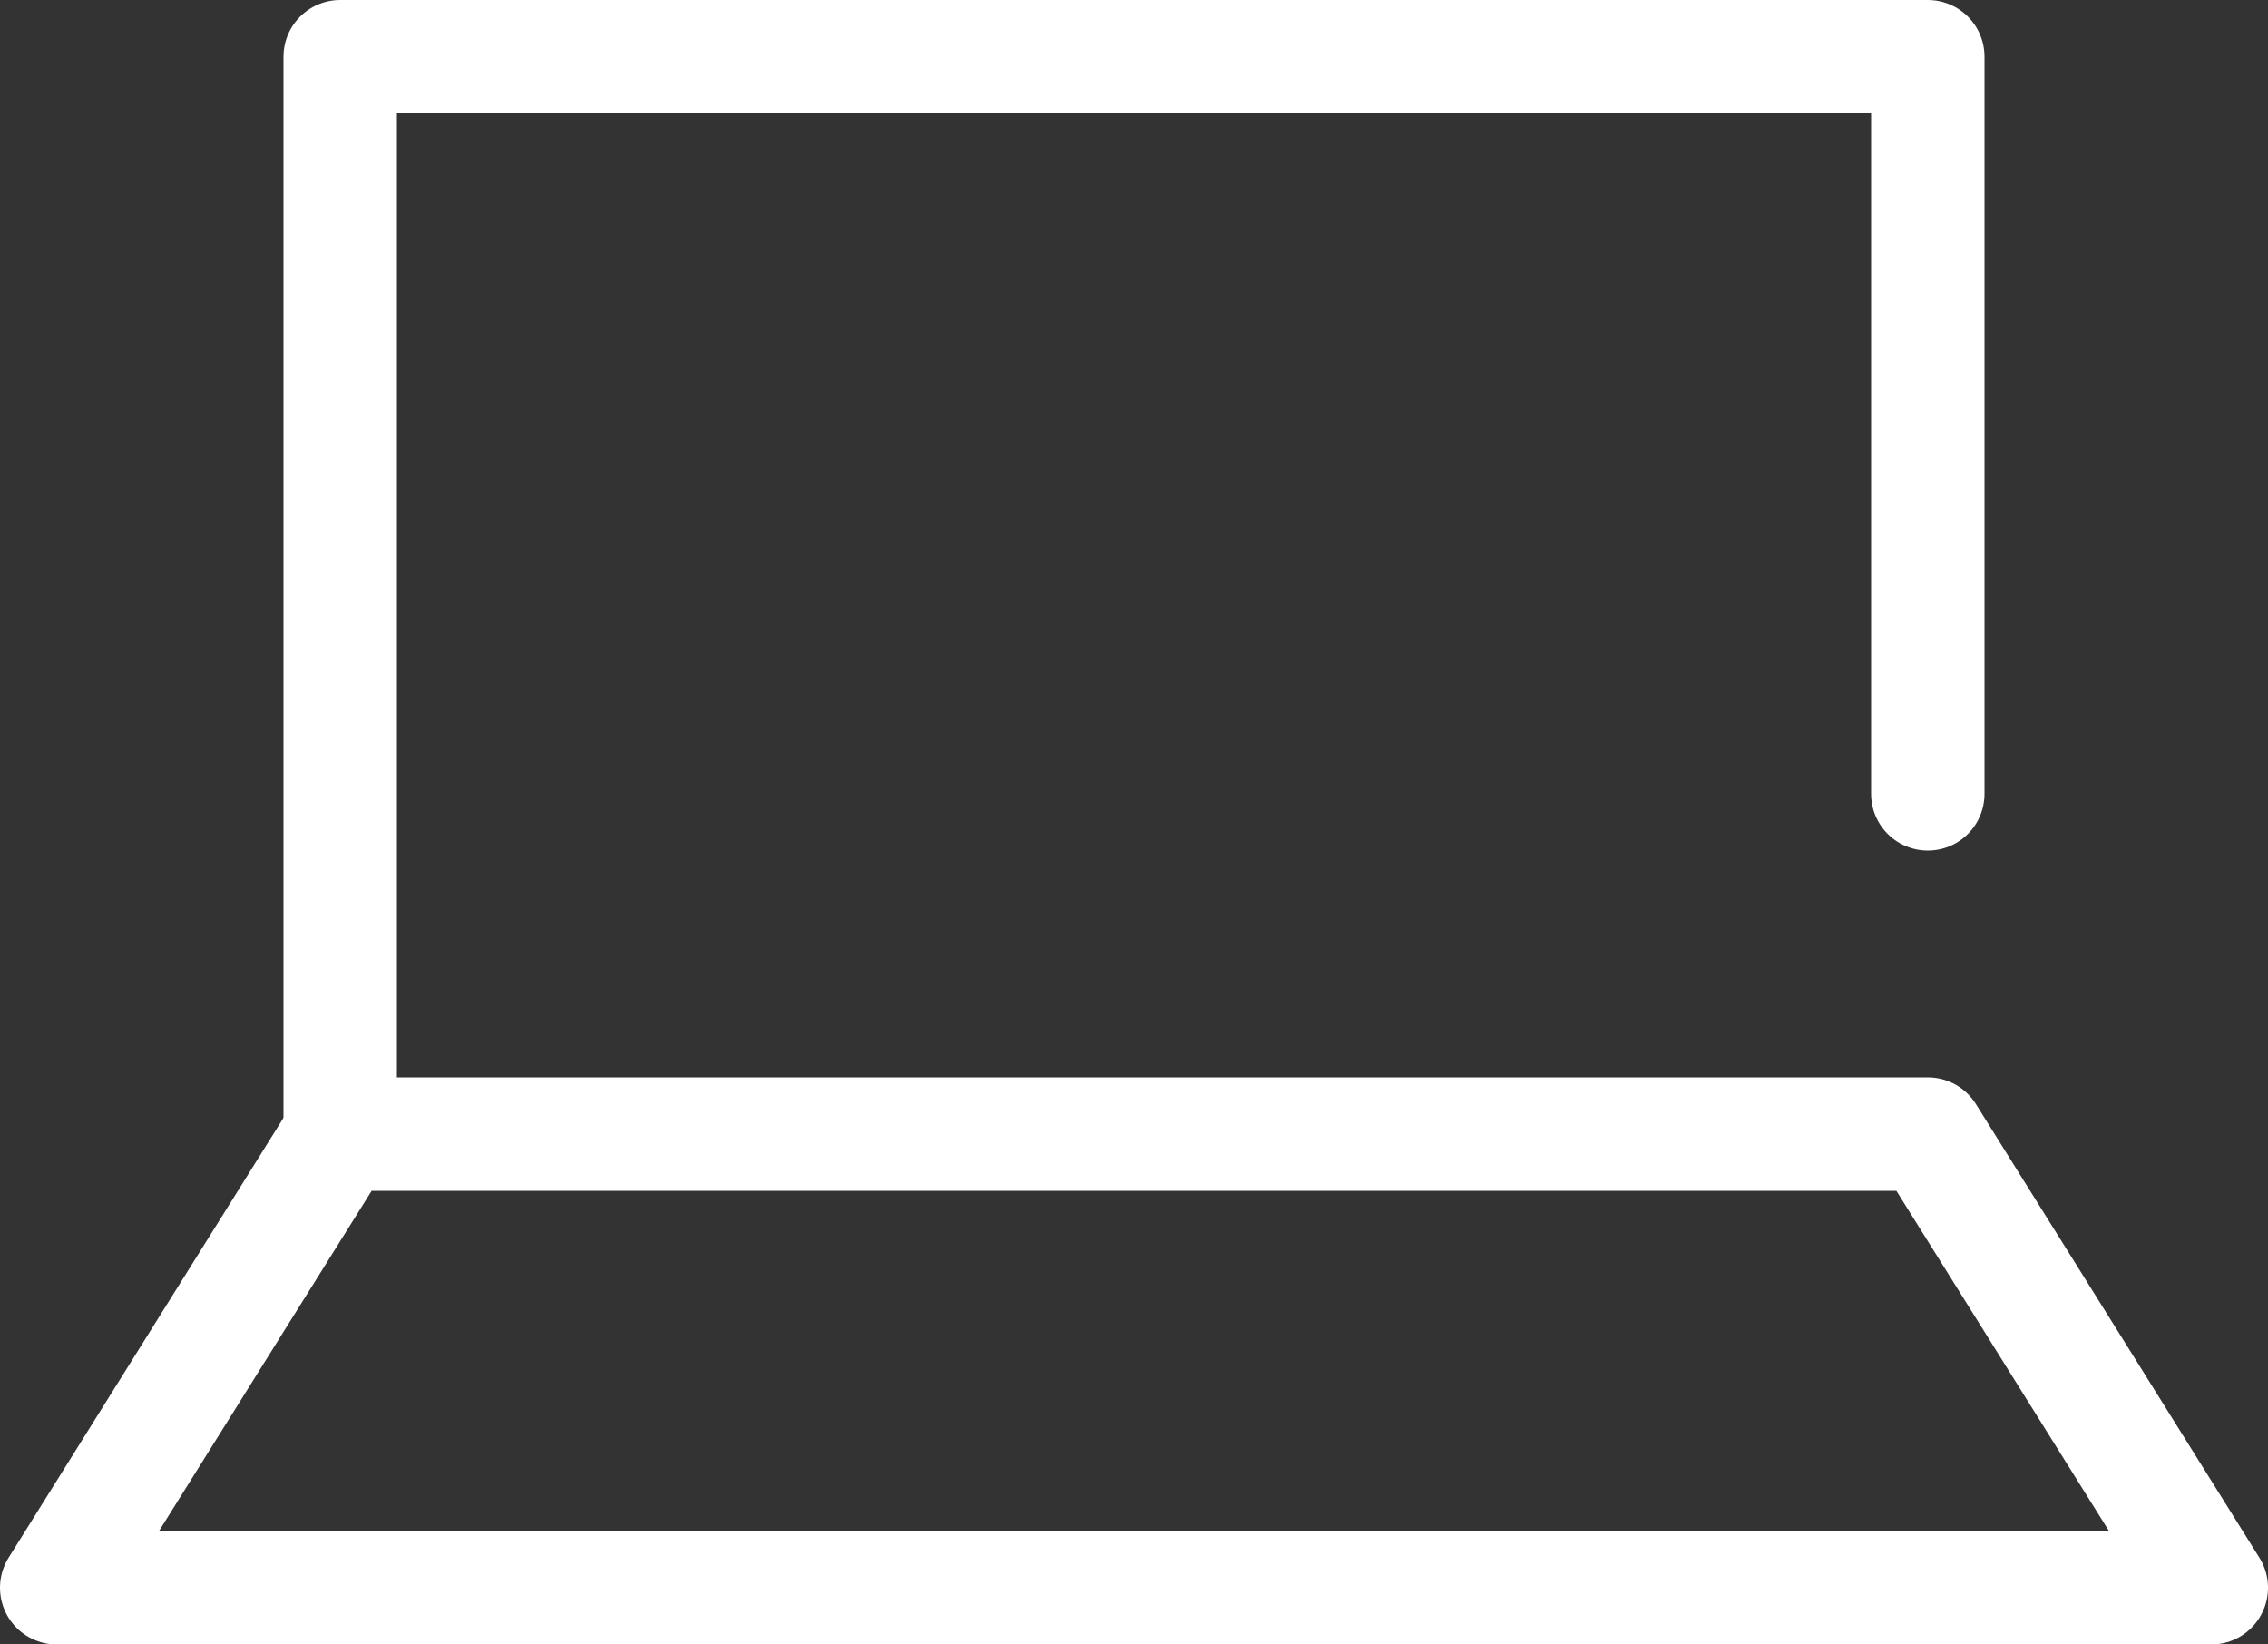
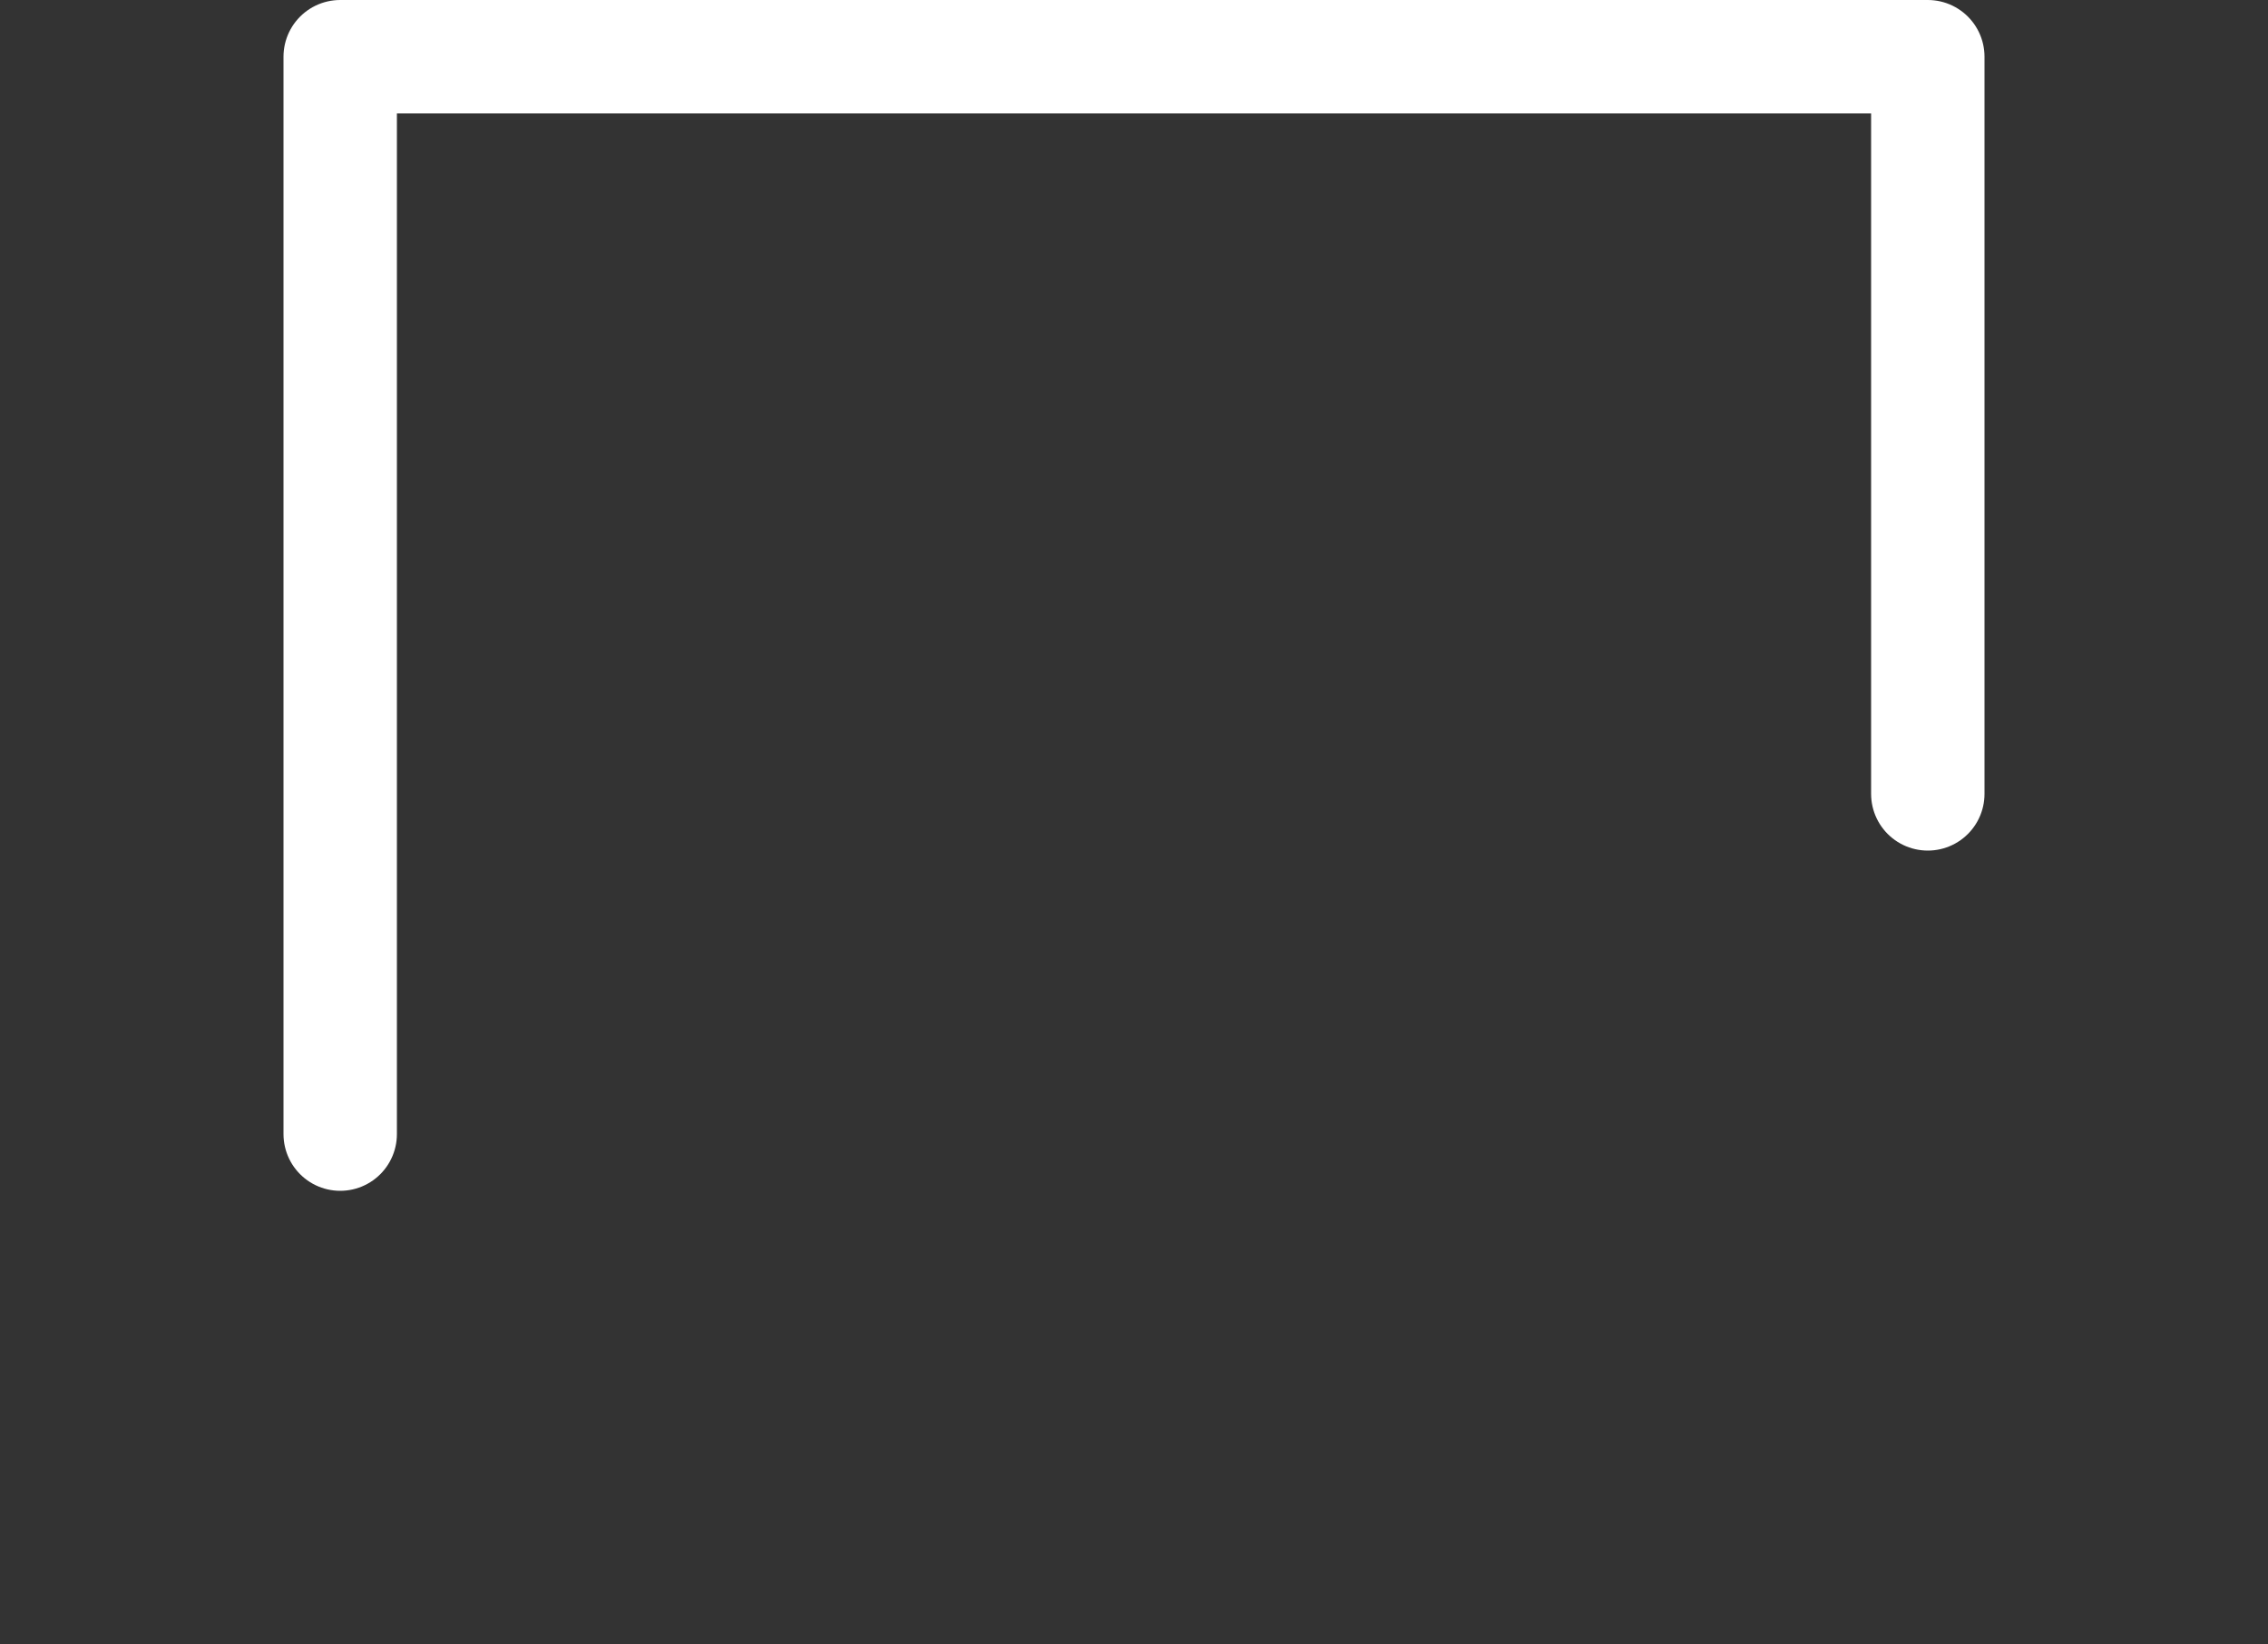
<svg xmlns="http://www.w3.org/2000/svg" width="40" height="29" viewBox="0 0 40 29">
  <rect x="0" y="0" width="40" height="29" fill="#333333" stroke="none" />
  <g id="icon03" transform="translate(-4 -8)">
    <path id="パス_197012" data-name="パス 197012" d="M10,28V9H38V22" fill="none" stroke="#fff" stroke-linecap="round" stroke-linejoin="round" stroke-width="2" />
-     <path id="パス_197013" data-name="パス 197013" d="M38,28l5,8H5l5-8Z" fill="none" stroke="#fff" stroke-linecap="round" stroke-linejoin="round" stroke-width="2" />
  </g>
</svg>